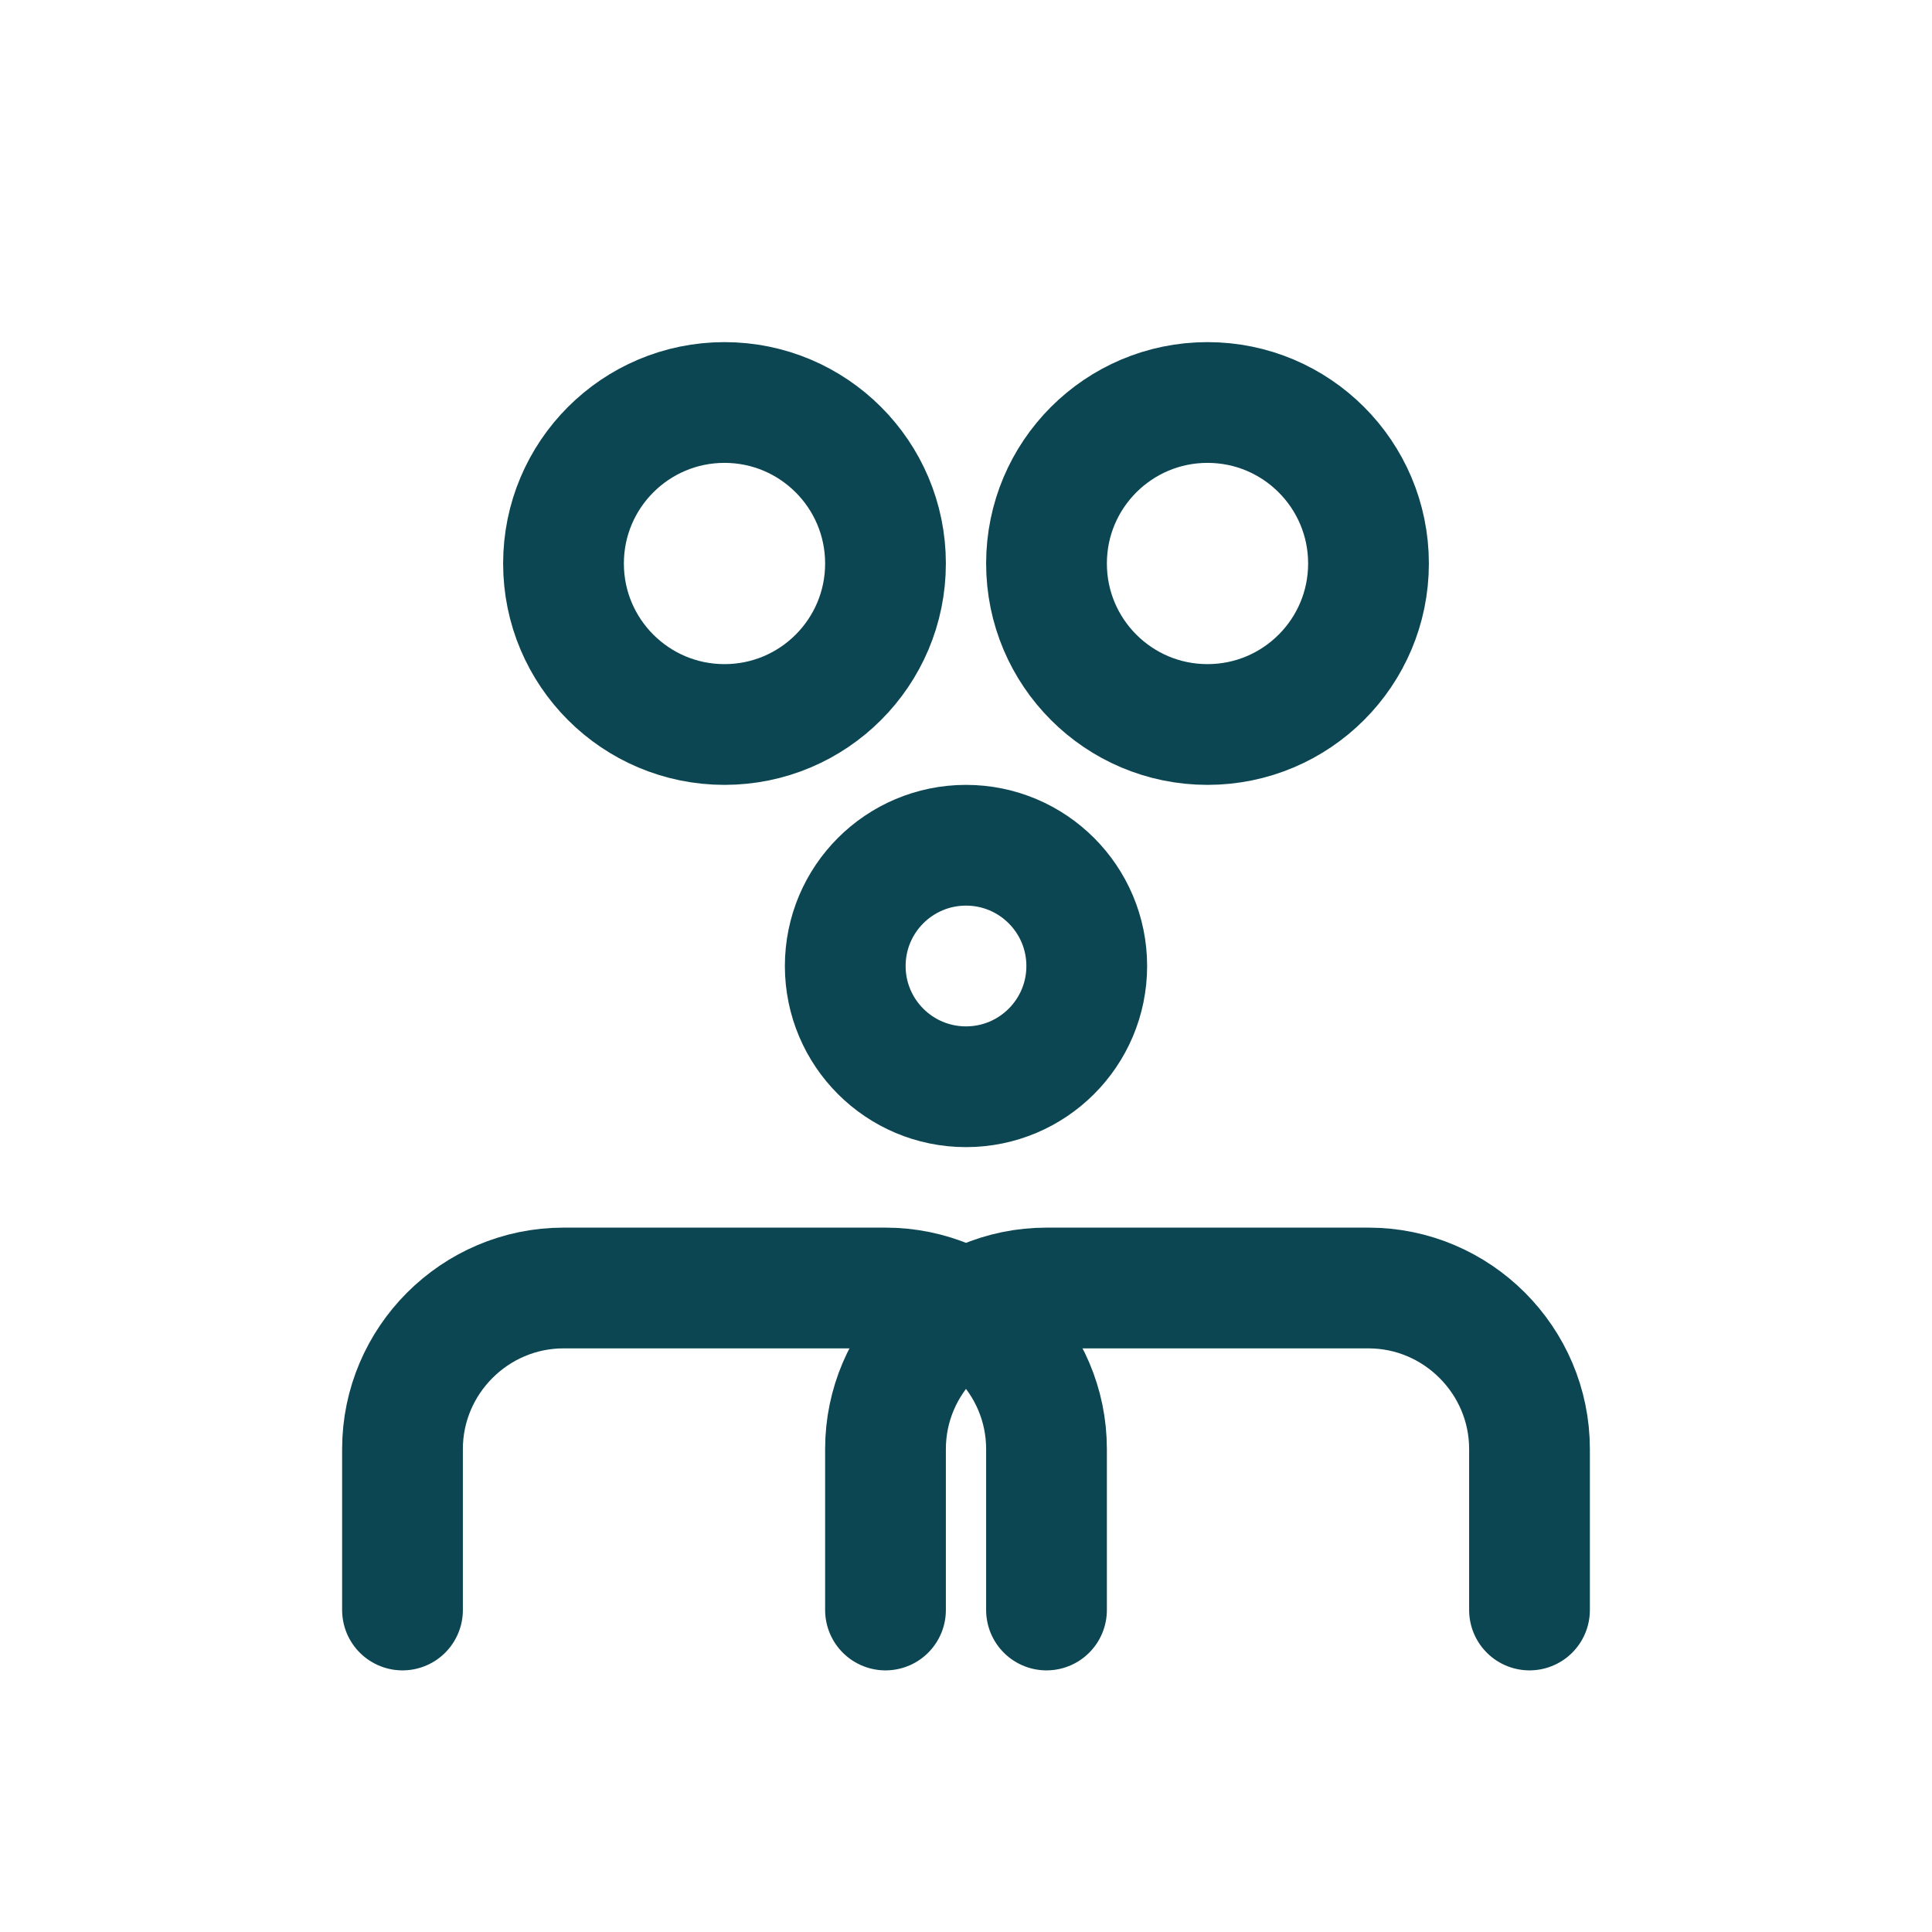
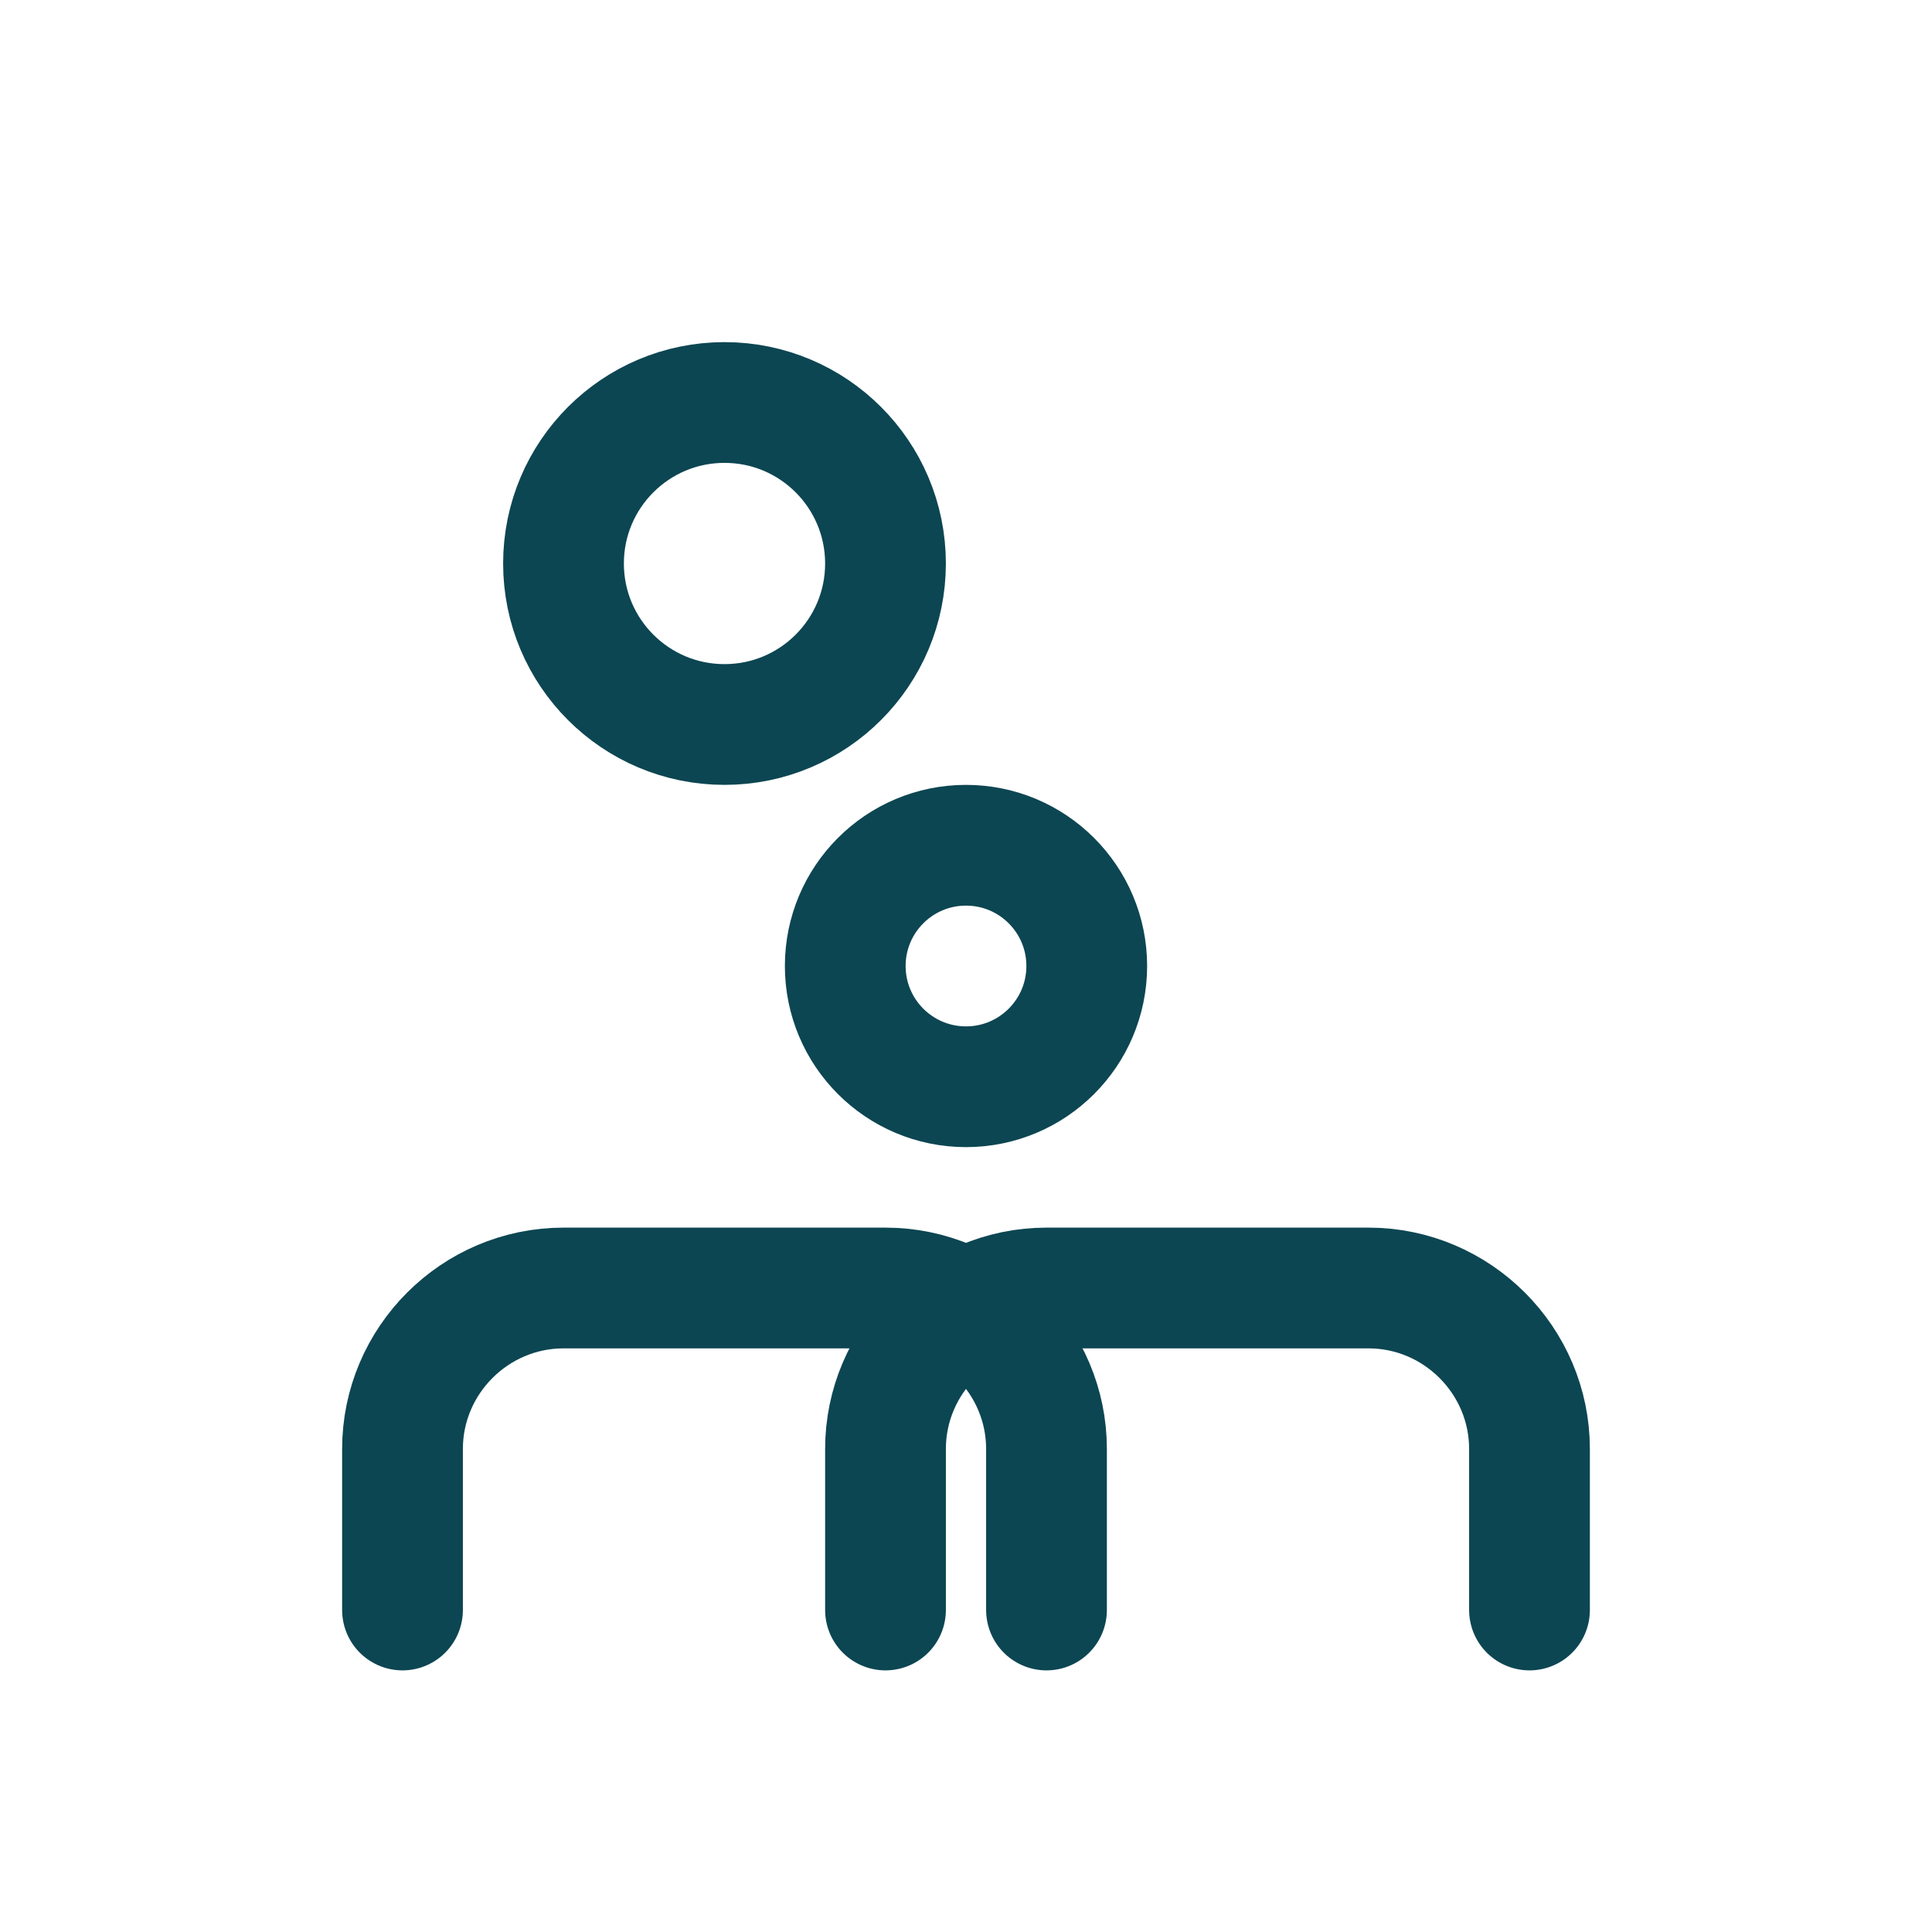
<svg xmlns="http://www.w3.org/2000/svg" viewBox="0 0 24 24" fill="none">
  <circle cx="9" cy="7" r="2" stroke="#0C4652" stroke-width="1.5" />
-   <circle cx="15" cy="7" r="2" stroke="#0C4652" stroke-width="1.5" />
  <path d="M5 20V18C5 16.9 5.9 16 7 16H11C12.1 16 13 16.9 13 18V20" stroke="#0C4652" stroke-width="1.5" stroke-linecap="round" />
  <path d="M11 20V18C11 16.9 11.9 16 13 16H17C18.1 16 19 16.9 19 18V20" stroke="#0C4652" stroke-width="1.5" stroke-linecap="round" />
  <circle cx="12" cy="12" r="1.5" stroke="#0C4652" stroke-width="1.5" />
</svg>